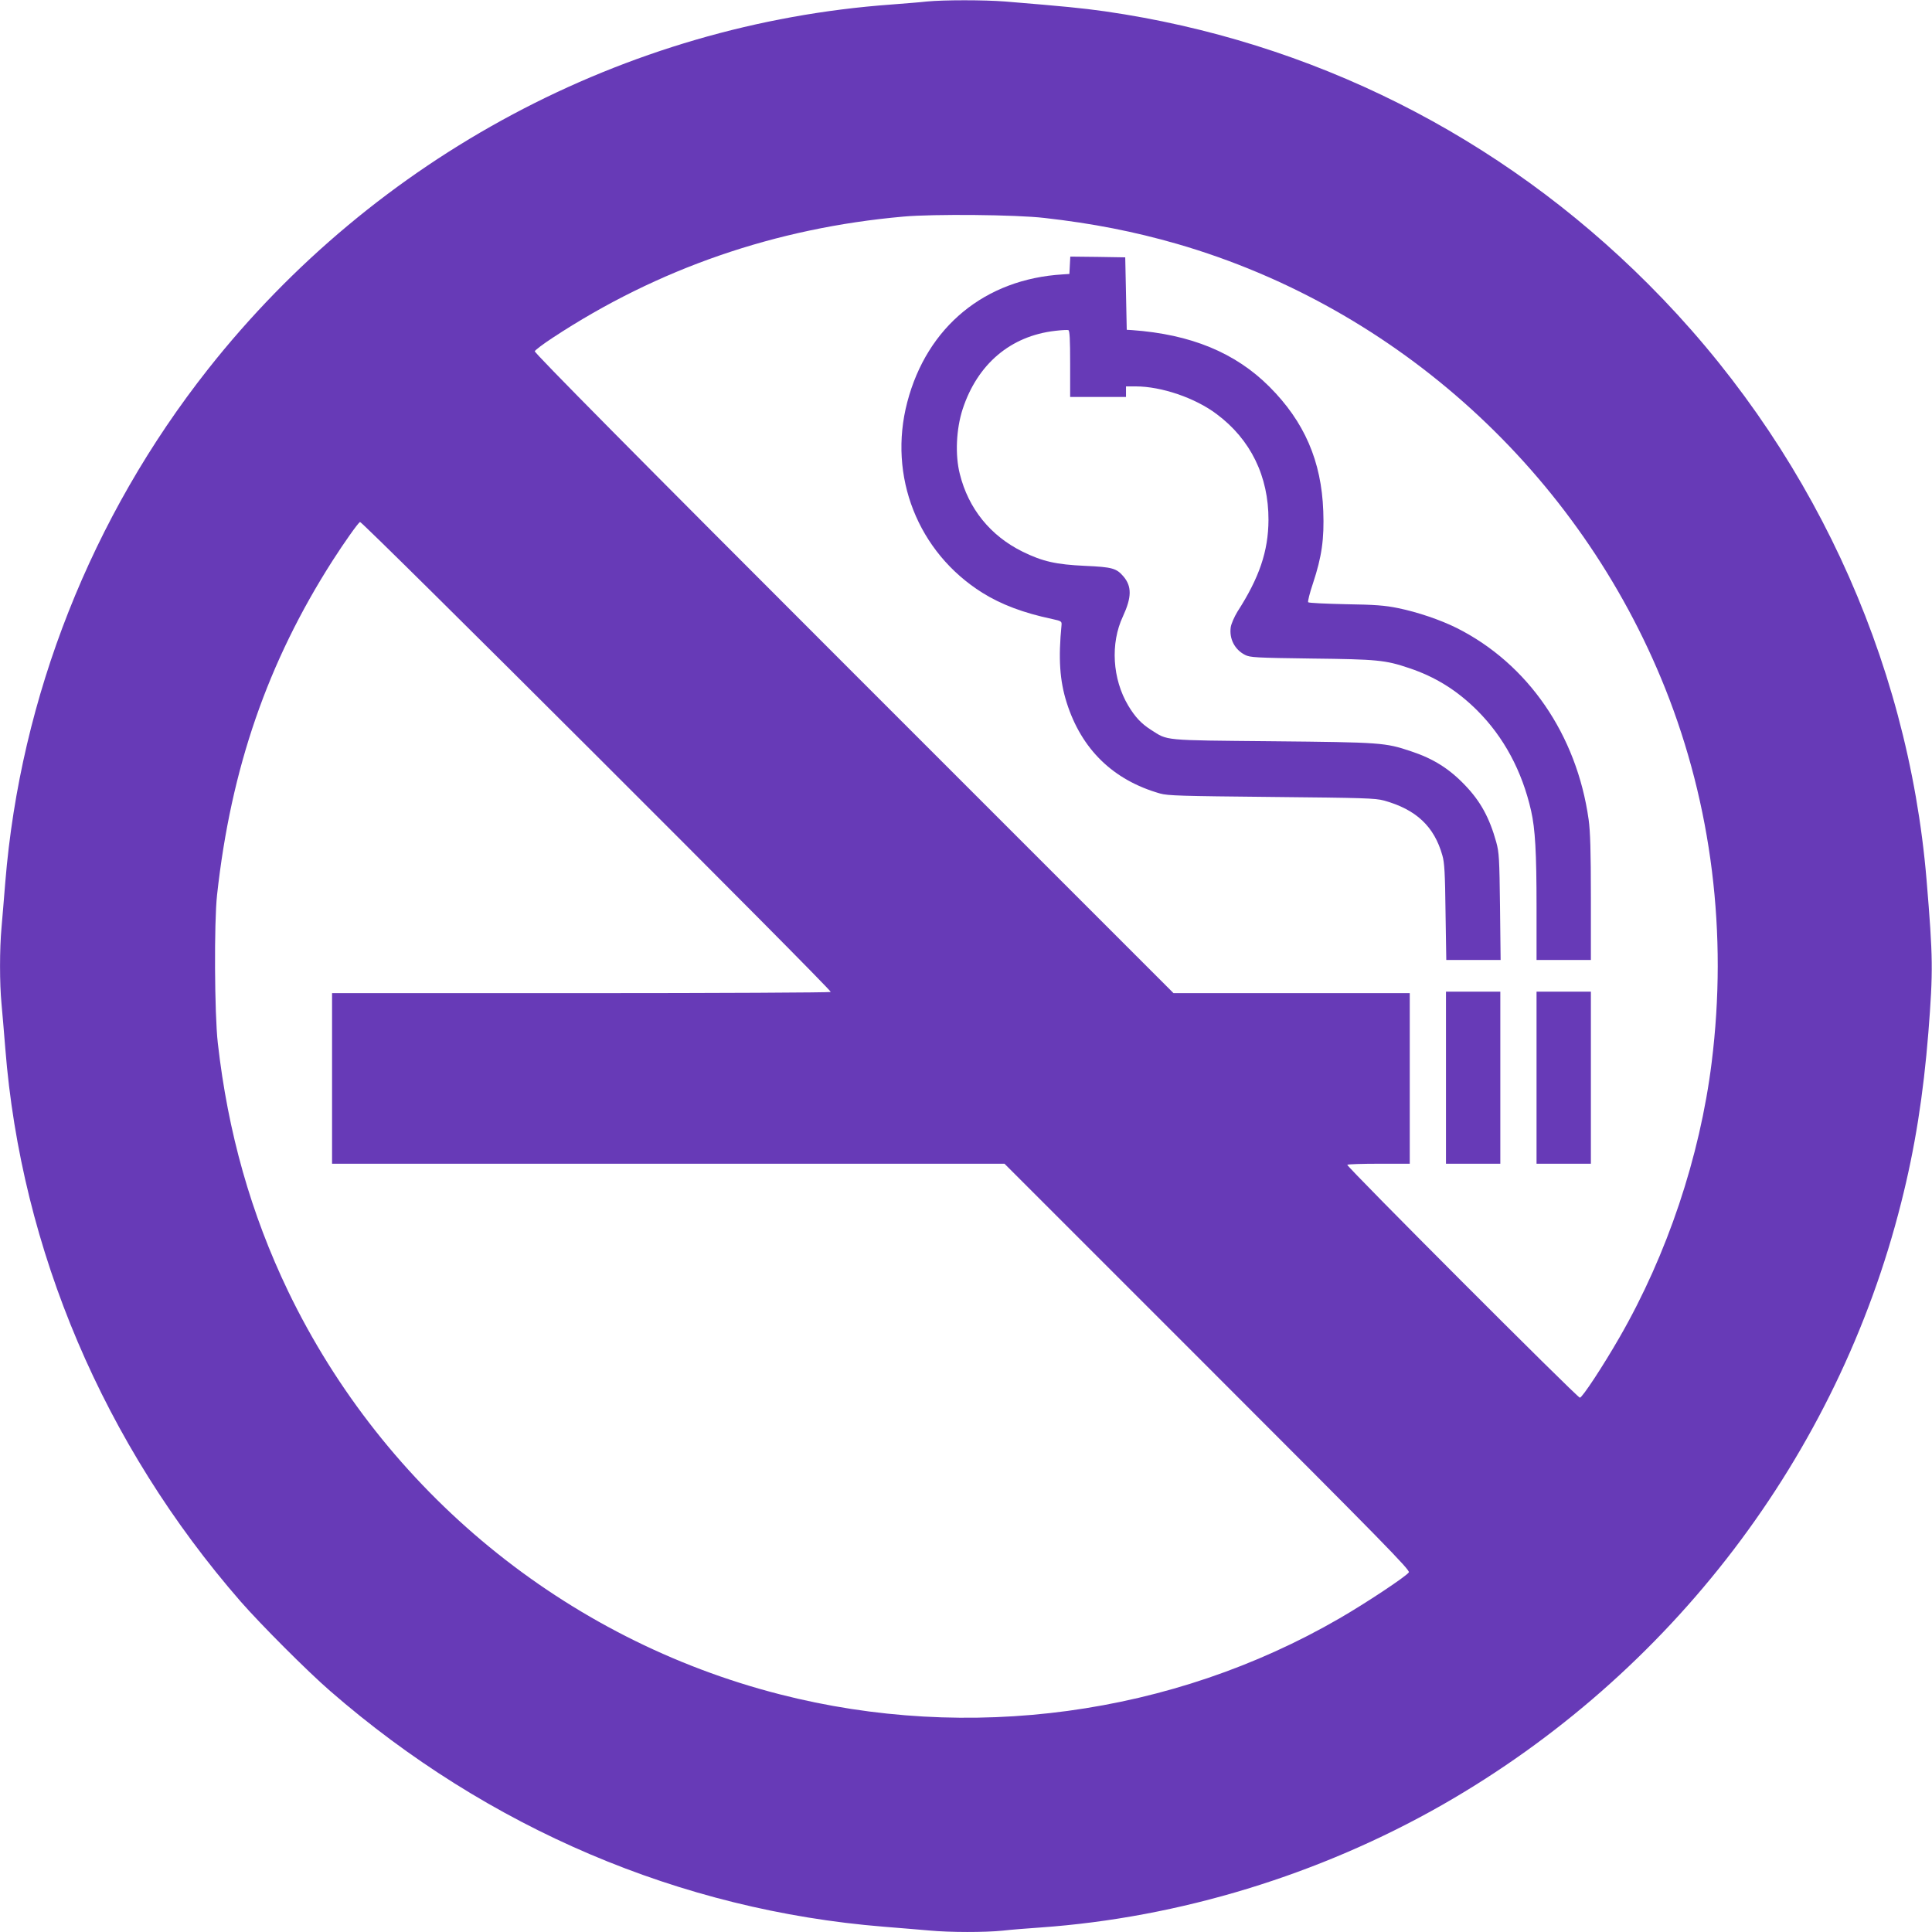
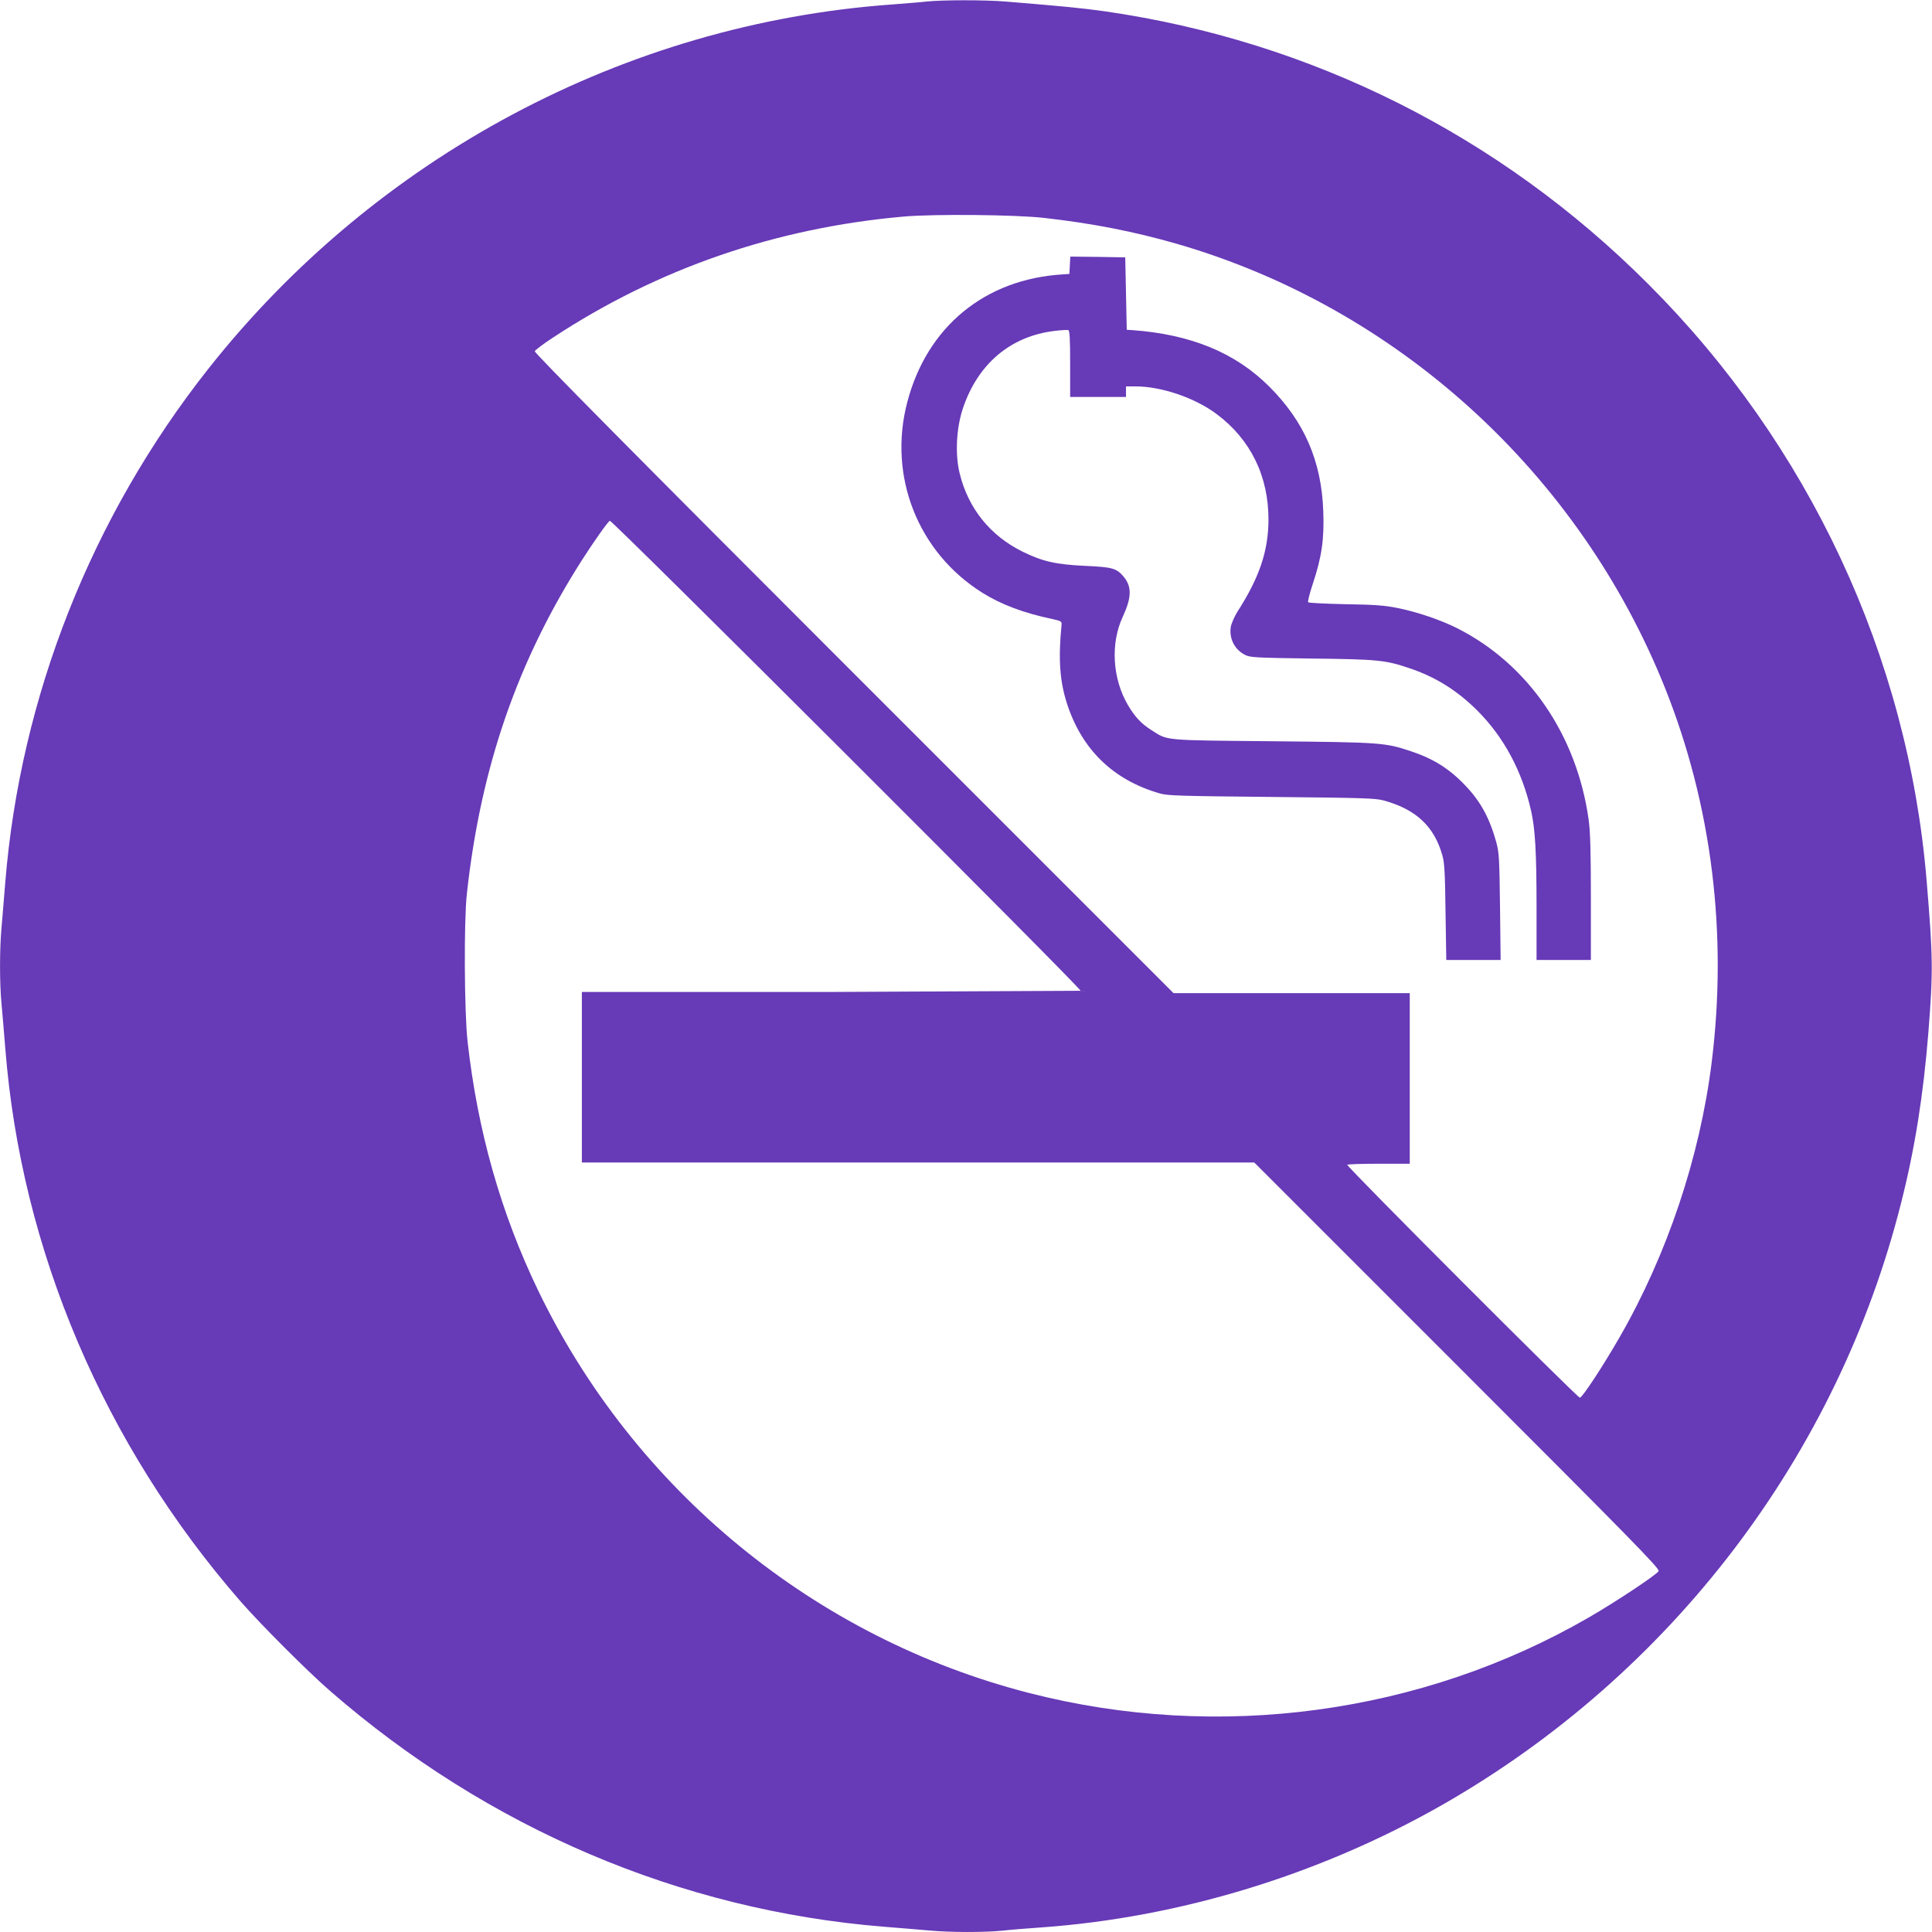
<svg xmlns="http://www.w3.org/2000/svg" version="1.0" width="1280pt" height="1280pt" viewBox="0 0 1280 1280" preserveAspectRatio="xMidYMid meet">
  <g transform="translate(0,1280) scale(0.1,-0.1)" fill="#673ab7" stroke="none">
-     <path d="M6140 12790 c-41 -5 -147 -13 -235 -20 -1765 -128 -3415 -1008 -4526 -2415 -773 -979 -1244 -2171 -1344 -3400 -8 -104 -20 -240 -25 -301 -13 -142 -13 -370 0 -504 5 -58 17 -190 25 -295 105 -1337 654 -2626 1559 -3665 133 -152 441 -461 593 -593 1046 -910 2320 -1453 3668 -1562 105 -8 240 -20 301 -25 139 -13 368 -13 487 -1 51 6 164 15 252 21 919 65 1848 349 2660 812 1516 866 2619 2313 3041 3991 91 359 147 714 180 1127 32 410 31 492 -12 1010 -124 1481 -779 2884 -1845 3949 -982 983 -2231 1609 -3599 1806 -158 22 -260 32 -660 65 -141 11 -407 11 -520 0z m780 -1434 c319 -36 594 -90 879 -172 1460 -423 2664 -1519 3233 -2944 309 -775 415 -1625 308 -2481 -78 -624 -294 -1270 -610 -1819 -108 -188 -247 -400 -263 -400 -17 0 -1549 1534 -1541 1543 4 4 99 7 211 7 l203 0 0 565 0 565 -783 0 -782 0 -2119 2119 c-1453 1453 -2117 2124 -2113 2134 3 8 57 49 120 90 696 458 1476 727 2322 802 198 18 748 13 935 -9z m-1416 -5128 c-3 -4 -747 -8 -1655 -8 l-1649 0 0 -565 0 -565 2228 0 2227 0 1345 -1345 c1161 -1161 1343 -1347 1334 -1362 -16 -26 -286 -205 -461 -306 -1107 -641 -2454 -824 -3708 -502 -1421 364 -2618 1346 -3256 2670 -246 512 -399 1051 -466 1645 -22 193 -25 800 -5 980 92 840 335 1542 765 2215 79 123 166 246 182 257 12 9 3127 -3101 3119 -3114z" />
+     <path d="M6140 12790 c-41 -5 -147 -13 -235 -20 -1765 -128 -3415 -1008 -4526 -2415 -773 -979 -1244 -2171 -1344 -3400 -8 -104 -20 -240 -25 -301 -13 -142 -13 -370 0 -504 5 -58 17 -190 25 -295 105 -1337 654 -2626 1559 -3665 133 -152 441 -461 593 -593 1046 -910 2320 -1453 3668 -1562 105 -8 240 -20 301 -25 139 -13 368 -13 487 -1 51 6 164 15 252 21 919 65 1848 349 2660 812 1516 866 2619 2313 3041 3991 91 359 147 714 180 1127 32 410 31 492 -12 1010 -124 1481 -779 2884 -1845 3949 -982 983 -2231 1609 -3599 1806 -158 22 -260 32 -660 65 -141 11 -407 11 -520 0z m780 -1434 c319 -36 594 -90 879 -172 1460 -423 2664 -1519 3233 -2944 309 -775 415 -1625 308 -2481 -78 -624 -294 -1270 -610 -1819 -108 -188 -247 -400 -263 -400 -17 0 -1549 1534 -1541 1543 4 4 99 7 211 7 l203 0 0 565 0 565 -783 0 -782 0 -2119 2119 c-1453 1453 -2117 2124 -2113 2134 3 8 57 49 120 90 696 458 1476 727 2322 802 198 18 748 13 935 -9z m-1416 -5128 l-1649 0 0 -565 0 -565 2228 0 2227 0 1345 -1345 c1161 -1161 1343 -1347 1334 -1362 -16 -26 -286 -205 -461 -306 -1107 -641 -2454 -824 -3708 -502 -1421 364 -2618 1346 -3256 2670 -246 512 -399 1051 -466 1645 -22 193 -25 800 -5 980 92 840 335 1542 765 2215 79 123 166 246 182 257 12 9 3127 -3101 3119 -3114z" />
    <path d="M7088 11043 l-3 -58 -45 -3 c-514 -31 -898 -346 -1029 -846 -129 -491 70 -995 497 -1263 125 -78 272 -134 467 -175 55 -12 60 -15 58 -38 -22 -224 -12 -369 34 -515 98 -309 307 -513 618 -602 53 -15 141 -17 740 -23 610 -6 687 -8 745 -24 212 -59 332 -171 386 -363 14 -46 18 -121 21 -375 l5 -318 180 0 180 0 -4 353 c-4 319 -6 359 -25 428 -45 162 -105 271 -207 377 -104 109 -210 176 -359 225 -170 57 -197 59 -917 66 -738 7 -690 3 -805 76 -64 41 -105 85 -150 160 -105 176 -120 412 -35 592 58 126 59 197 4 263 -47 55 -74 63 -254 71 -195 9 -282 29 -415 94 -213 105 -359 285 -416 515 -32 125 -24 298 19 430 98 298 317 484 612 518 41 5 81 7 88 5 9 -4 12 -58 12 -224 l0 -219 185 0 185 0 0 35 0 35 65 0 c169 0 393 -76 535 -183 226 -168 345 -413 344 -702 -1 -207 -61 -383 -206 -608 -20 -33 -40 -78 -44 -102 -11 -77 26 -149 95 -184 33 -17 71 -19 441 -24 436 -5 488 -10 645 -63 174 -58 317 -147 450 -279 177 -176 299 -402 359 -667 27 -119 36 -275 36 -635 l0 -353 180 0 180 0 0 413 c0 309 -4 440 -15 518 -79 562 -402 1031 -873 1268 -108 54 -261 106 -389 132 -87 18 -154 23 -348 26 -132 3 -244 8 -248 13 -4 4 10 61 32 126 58 175 75 293 68 478 -12 331 -125 592 -357 824 -226 226 -521 347 -910 375 l-35 2 -5 240 -5 240 -182 3 -182 2 -3 -57z" />
-     <path d="M9580 5660 l0 -570 180 0 180 0 0 570 0 570 -180 0 -180 0 0 -570z" />
-     <path d="M10180 5660 l0 -570 180 0 180 0 0 570 0 570 -180 0 -180 0 0 -570z" />
  </g>
</svg>